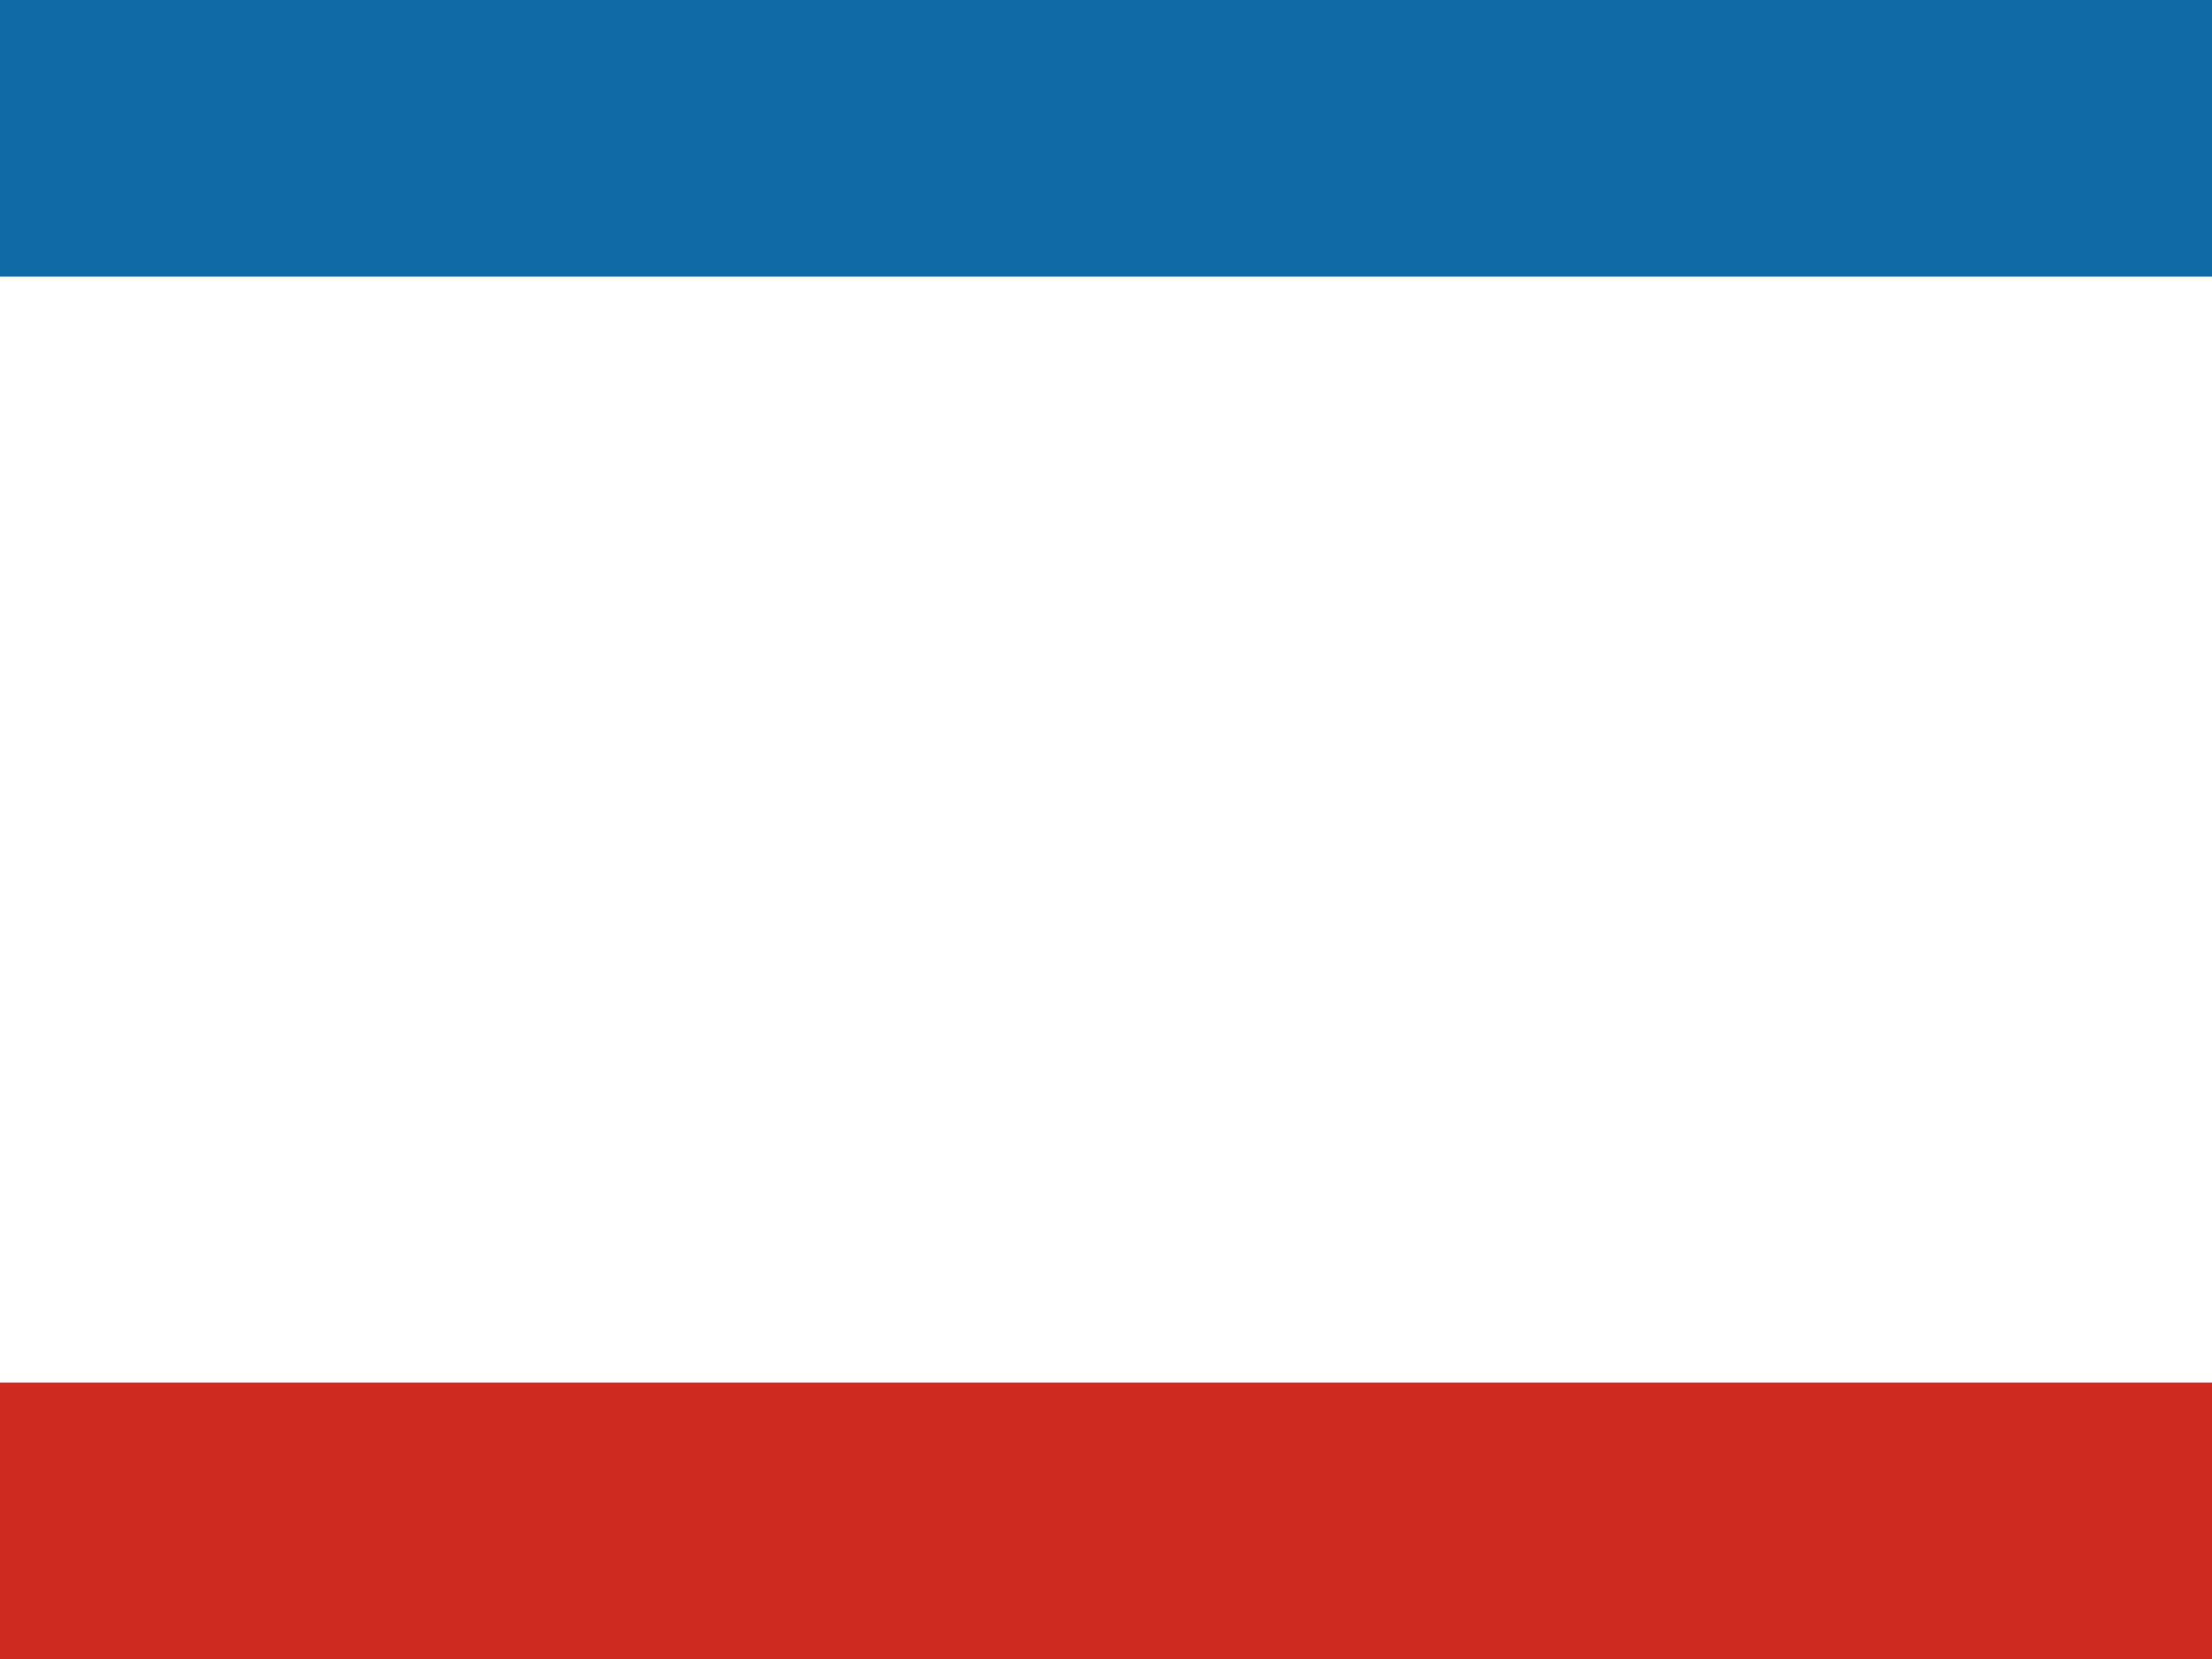
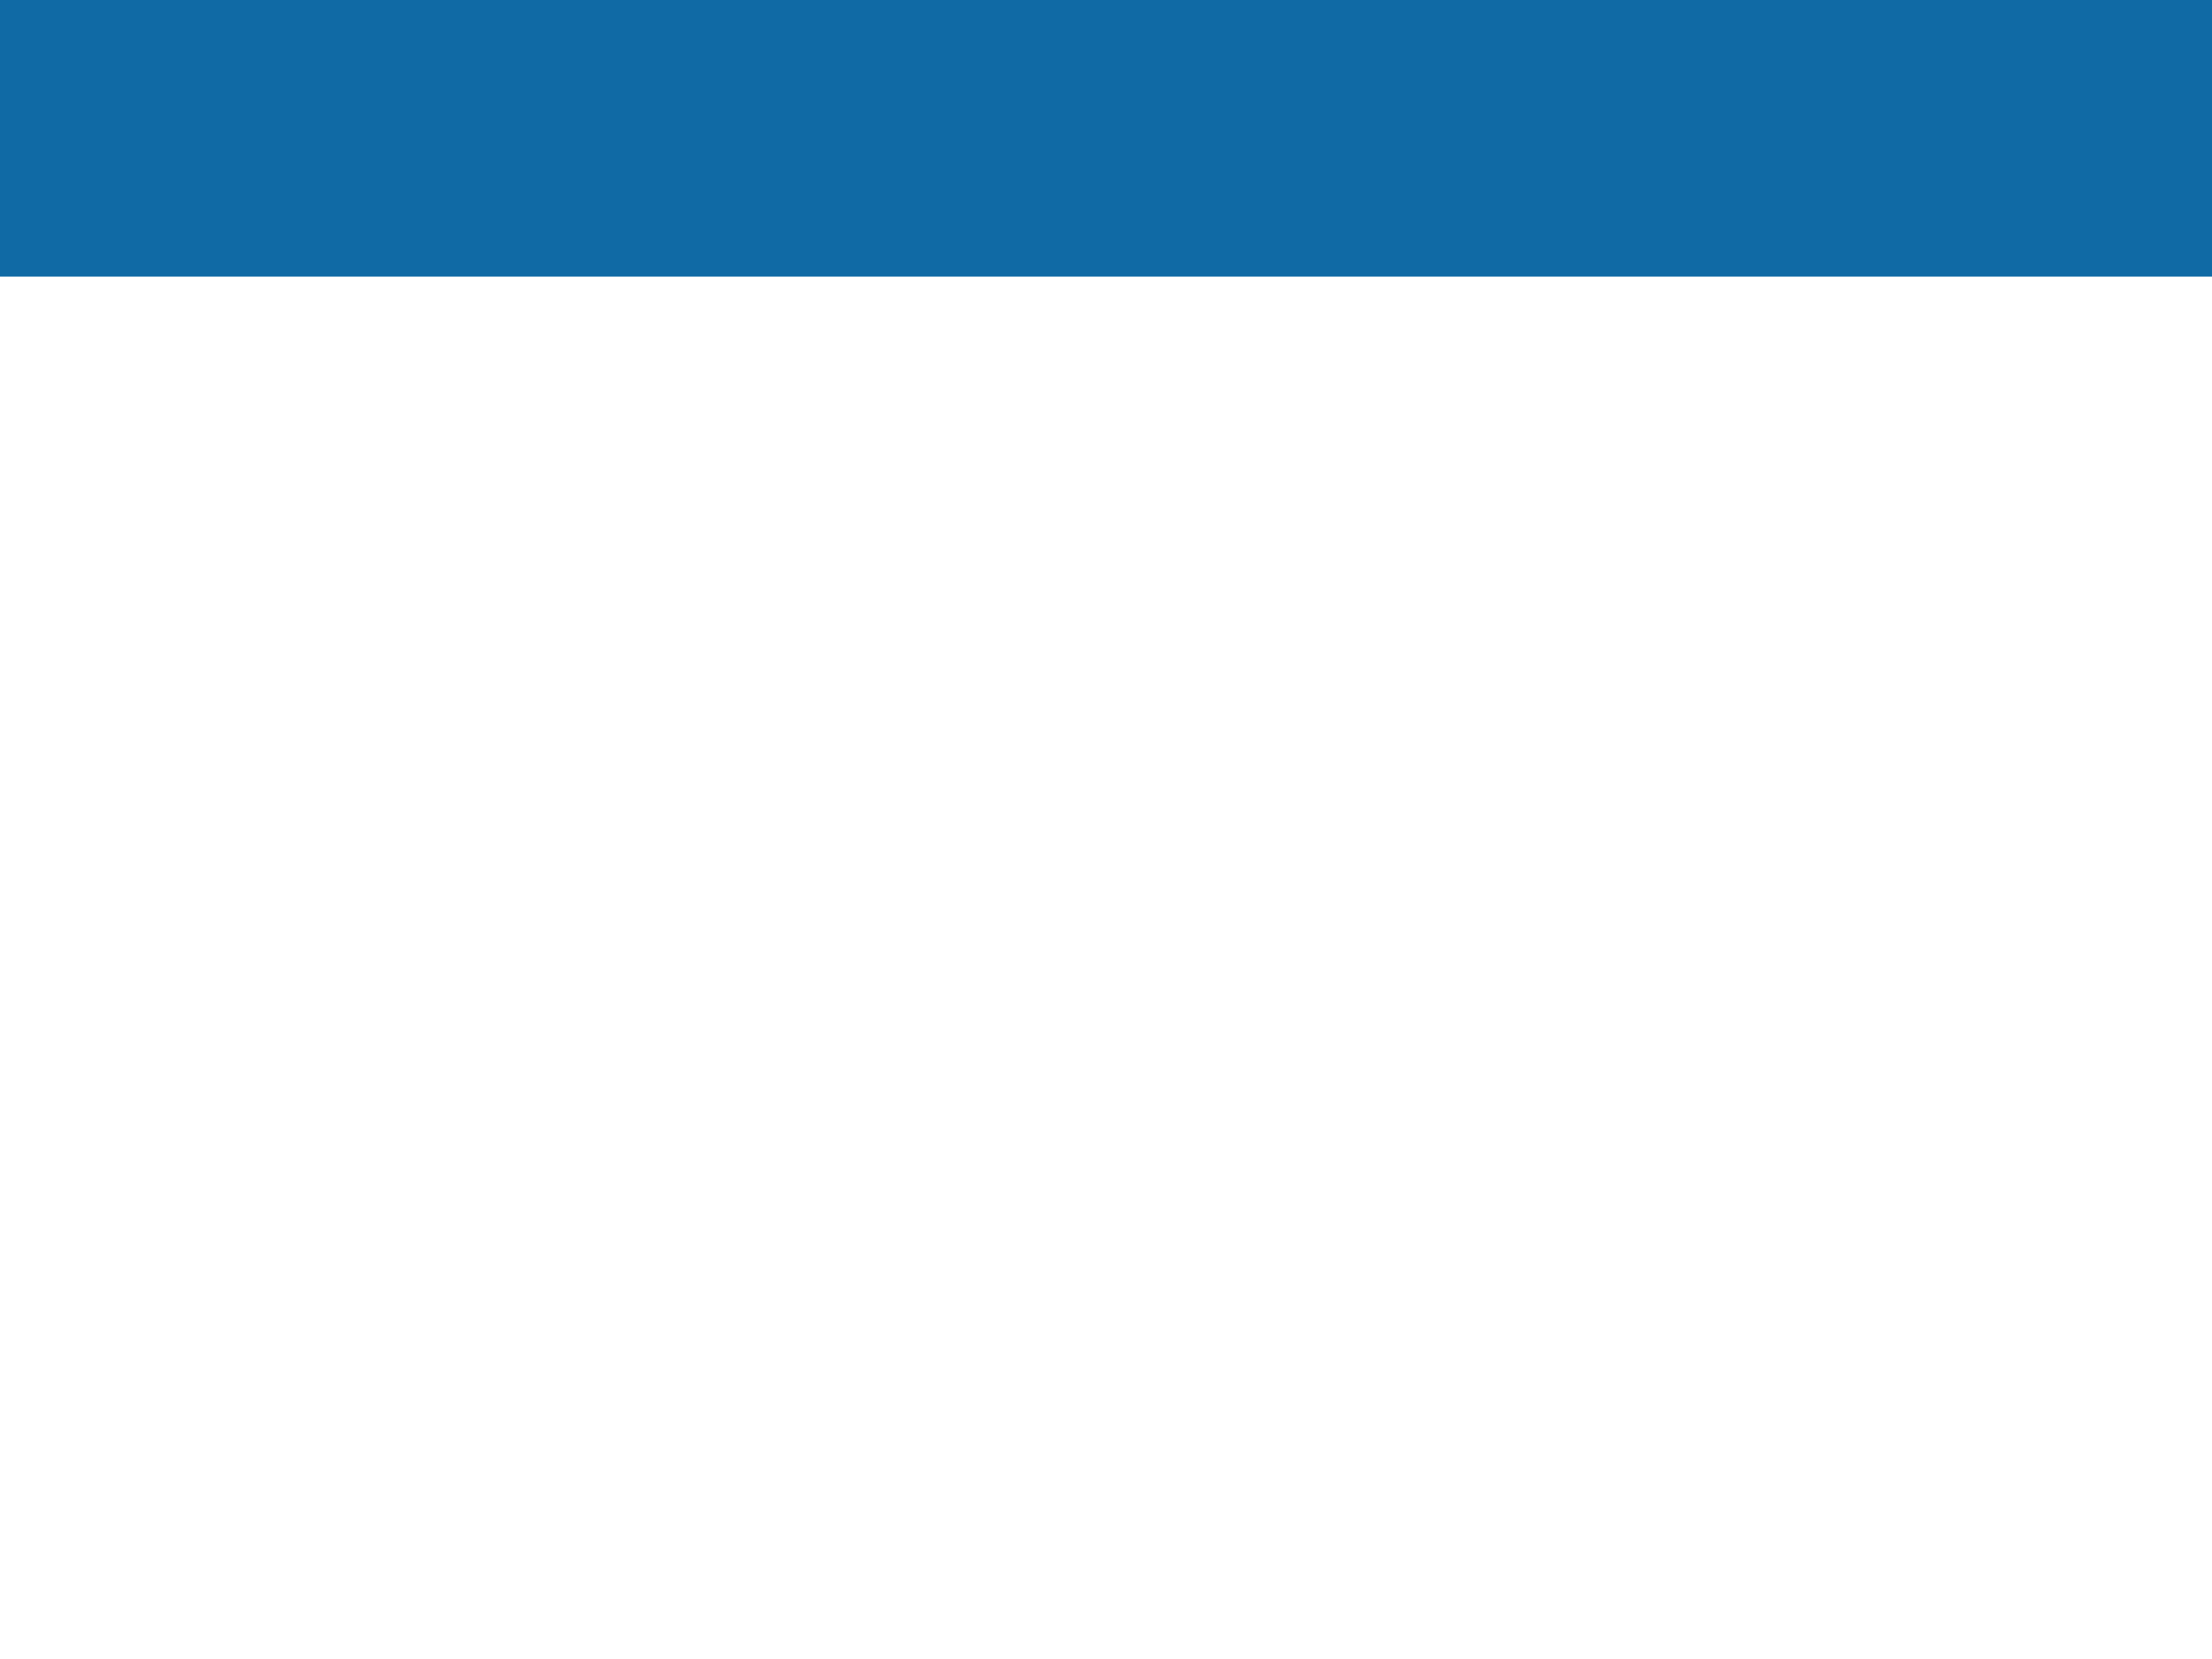
<svg xmlns="http://www.w3.org/2000/svg" id="圖層_1" data-name="圖層 1" viewBox="0 0 133 99.75">
  <defs>
    <style>.cls-1{fill:#ce2a20;}.cls-2{fill:#fff;}.cls-3{fill:#106aa5;}</style>
  </defs>
-   <rect class="cls-1" width="133" height="99.75" />
-   <rect class="cls-2" width="133" height="83.13" />
  <rect class="cls-3" width="133" height="16.63" />
</svg>